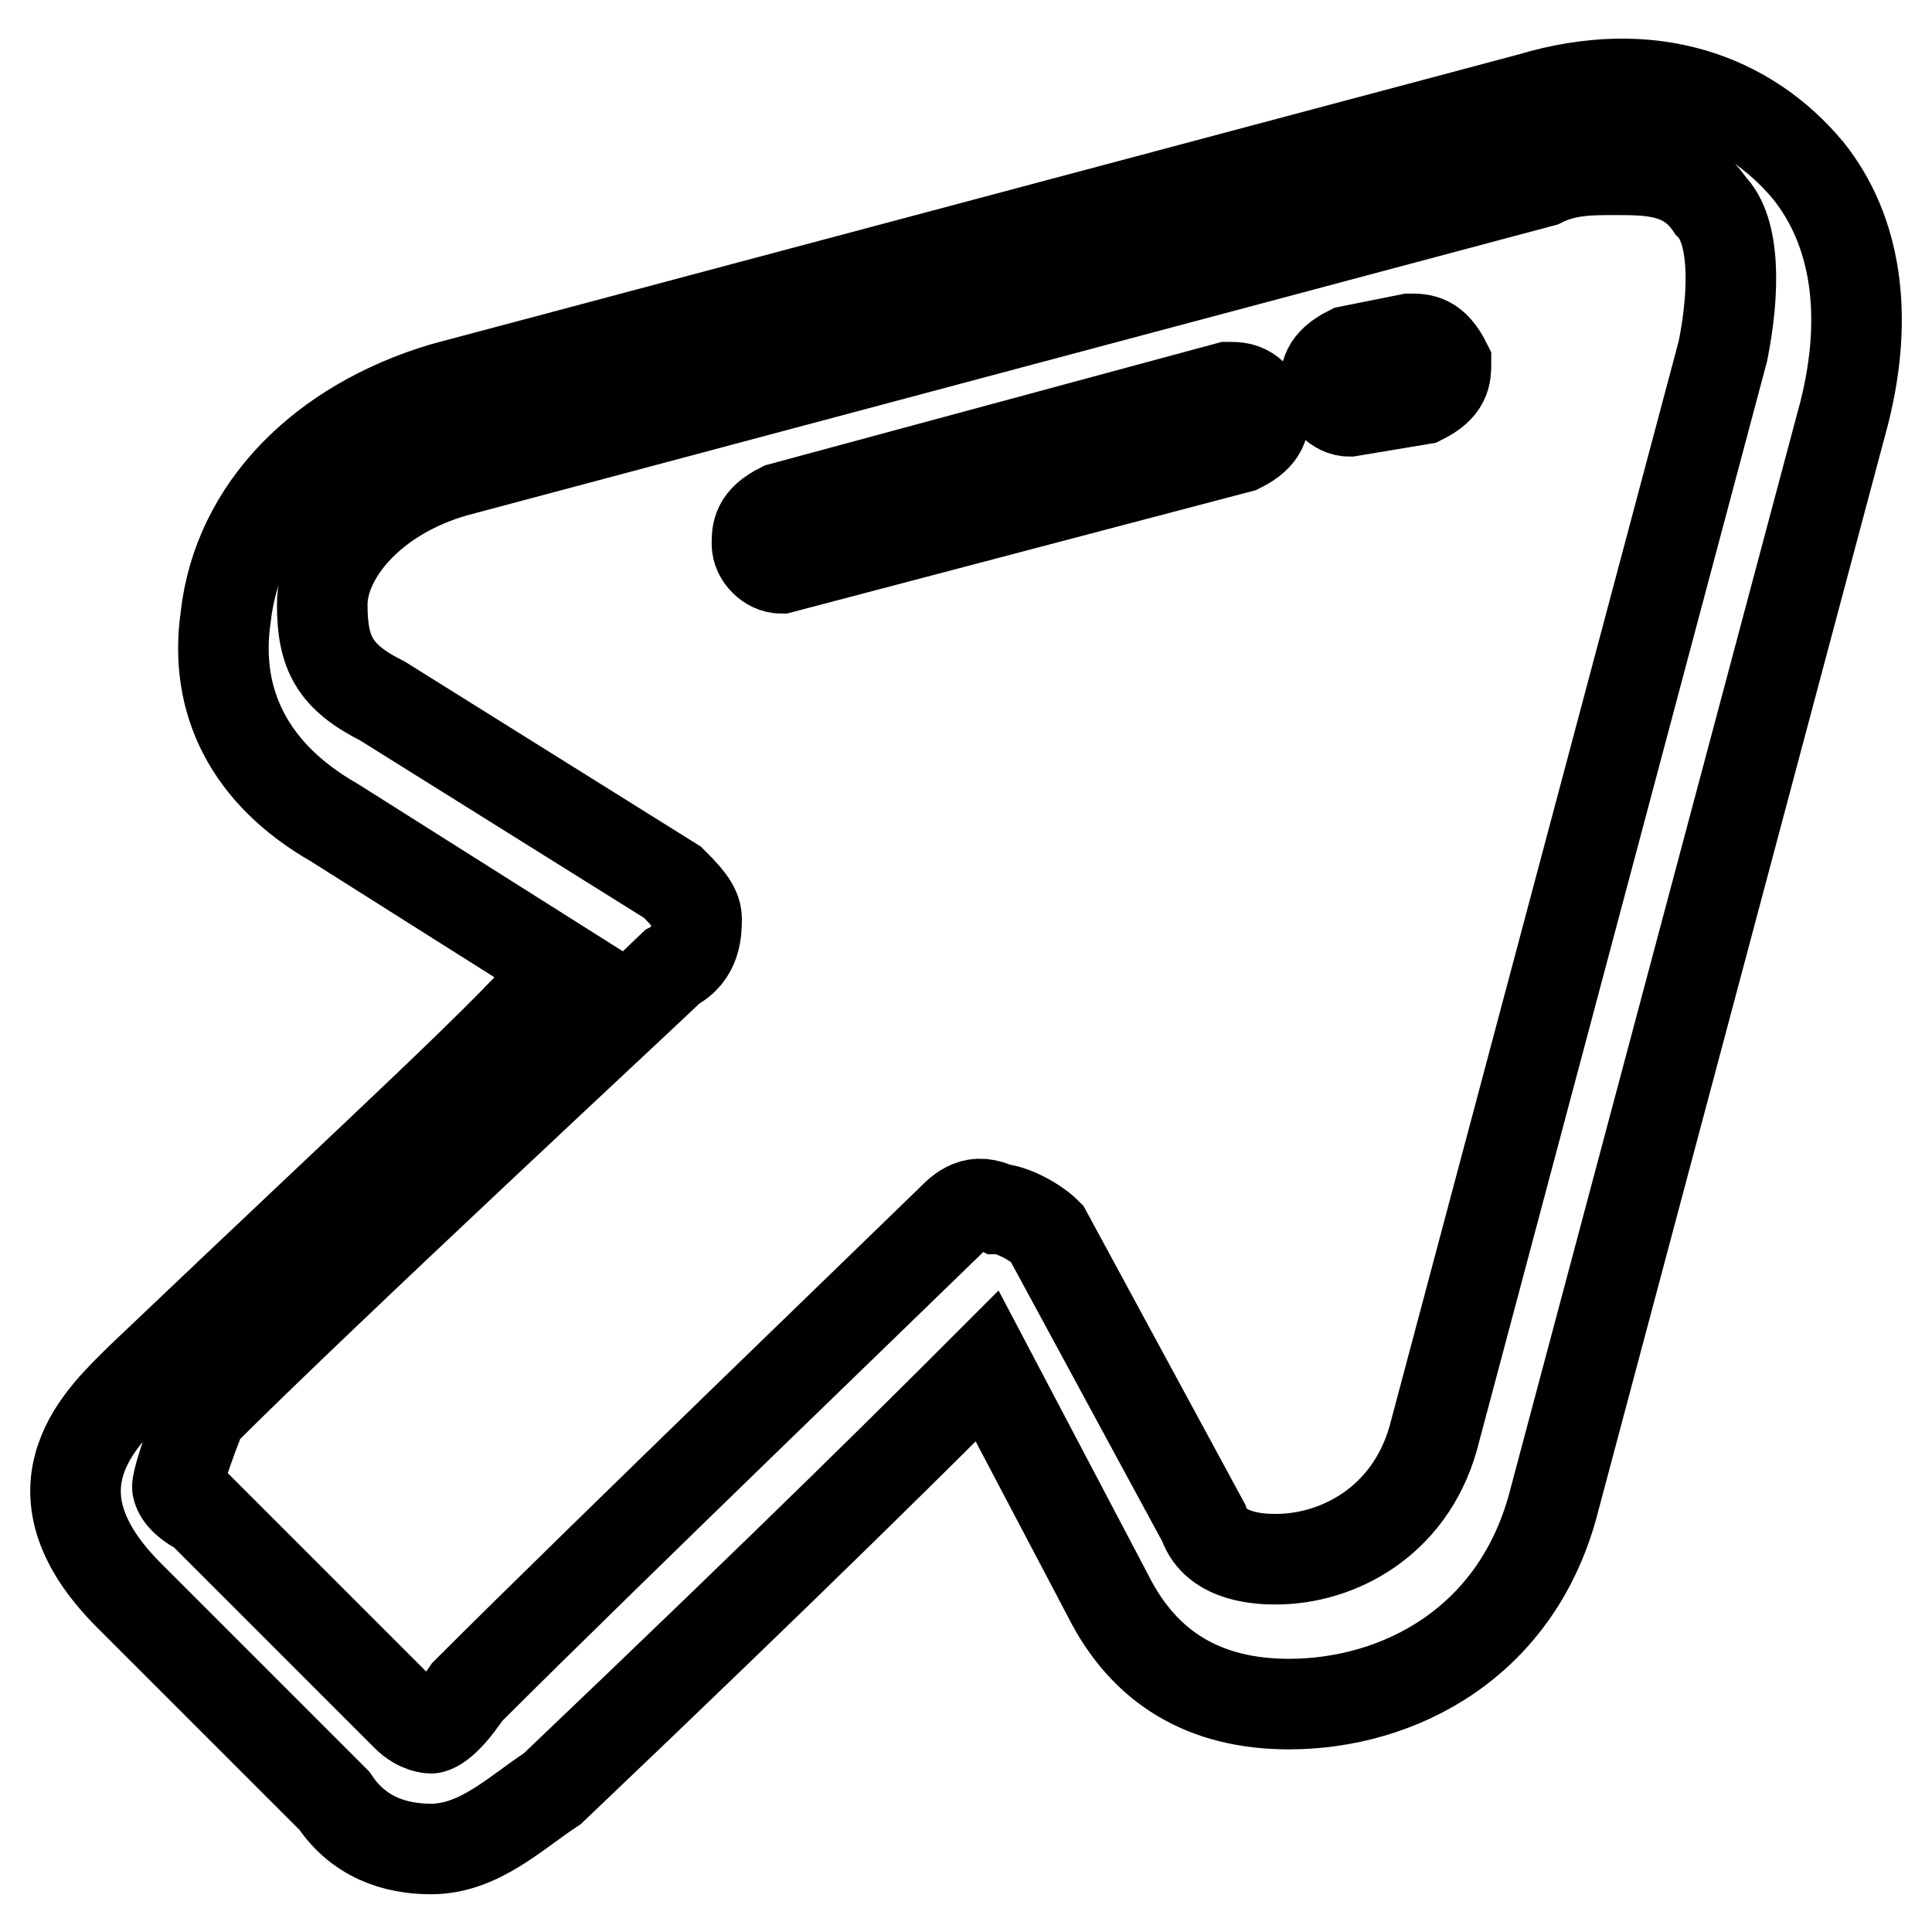
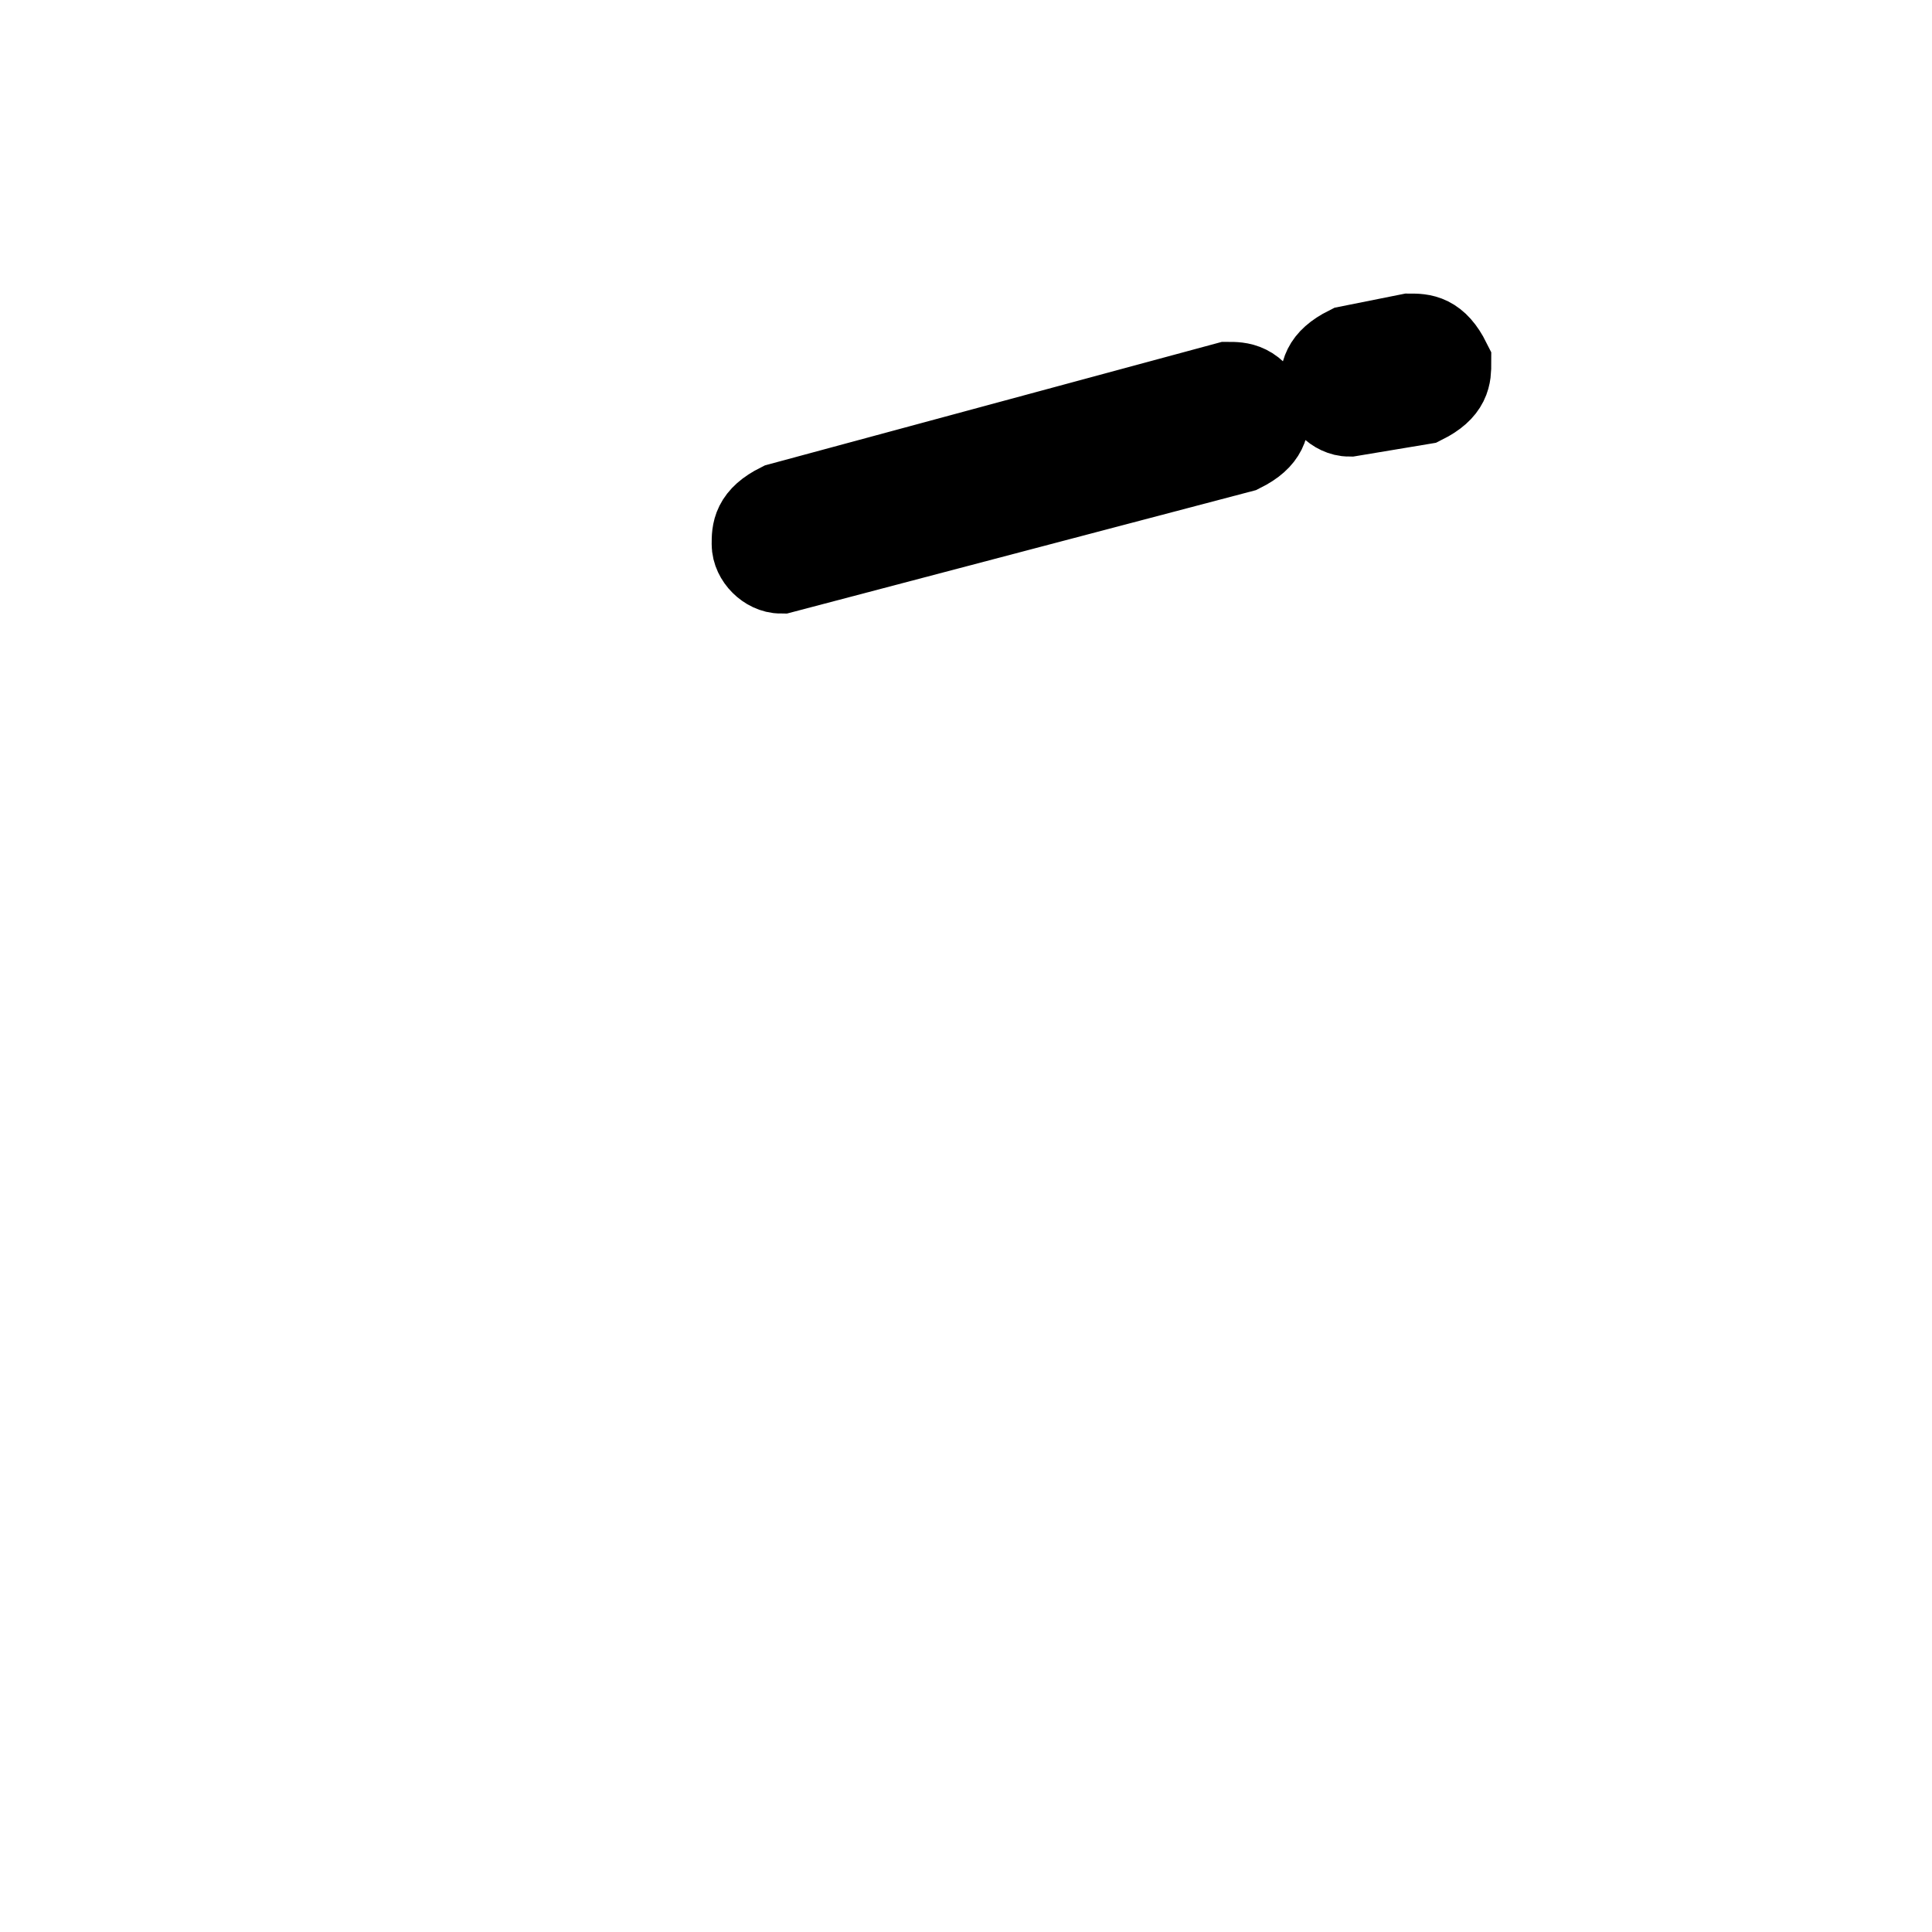
<svg xmlns="http://www.w3.org/2000/svg" version="1.1" x="0px" y="0px" viewBox="0 0 256 256" enable-background="new 0 0 256 256" xml:space="preserve">
  <g>
    <path stroke-width="12" fill-opacity="0" stroke="#000000" d="M178.8,54.5c-1.6,0-3.2-1.6-3.2-3.2s0-3.2,3.2-4.8l8-1.6c1.6,0,3.2,0,4.8,3.2c0,1.6,0,3.2-3.2,4.8 L178.8,54.5z M103.5,75.3c-1.6,0-3.2-1.6-3.2-3.2c0-1.6,0-3.2,3.2-4.8l59.2-16c1.6,0,3.2,0,4.8,3.2c0,1.6,0,3.2-3.2,4.8L103.5,75.3 z" />
-     <path stroke-width="12" fill-opacity="0" stroke="#000000" d="M57.1,245c-4.8,0-9.6-1.6-12.8-6.4l-27.2-27.2c-14.4-14.4-3.2-24,1.6-28.8c33.6-32,49.6-46.4,56-54.4 l-30.4-19.2c-11.2-6.4-16-16-14.4-27.2c1.6-14.4,12.8-25.6,28.8-30.4l144.1-38.4c16-4.8,28.8,0,36.8,9.6c6.4,8,8,19.2,4.8,32 L206,198.6c-4.8,19.2-20.8,27.2-35.2,27.2c-11.2,0-19.2-4.8-24-14.4l-16-30.4c-8,8-24,24-57.6,56C68.3,240.2,63.5,245,57.1,245z  M23.5,197c0,0,0,1.6,3.2,3.2l27.2,27.2c1.6,1.6,3.2,1.6,3.2,1.6s1.6,0,4.8-4.8c17.6-17.6,62.4-60.8,64-62.4 c1.6-1.6,3.2-3.2,6.4-1.6c1.6,0,4.8,1.6,6.4,3.2l20.8,38.4c1.6,4.8,8,4.8,9.6,4.8c8,0,17.6-4.8,20.8-16l38.4-144.1 c1.6-8,1.6-16-1.6-19.2c-3.2-4.8-8-4.8-12.8-4.8c-3.2,0-6.4,0-9.6,1.6L60.3,62.5c-11.2,3.2-17.6,11.2-17.6,17.6s1.6,9.6,8,12.8 l38.4,24c1.6,1.6,3.2,3.2,3.2,4.8c0,1.6,0,4.8-3.2,6.4c-1.6,1.6-46.4,43.2-62.4,59.2C23.5,195.4,23.5,197,23.5,197L23.5,197z" />
  </g>
</svg>